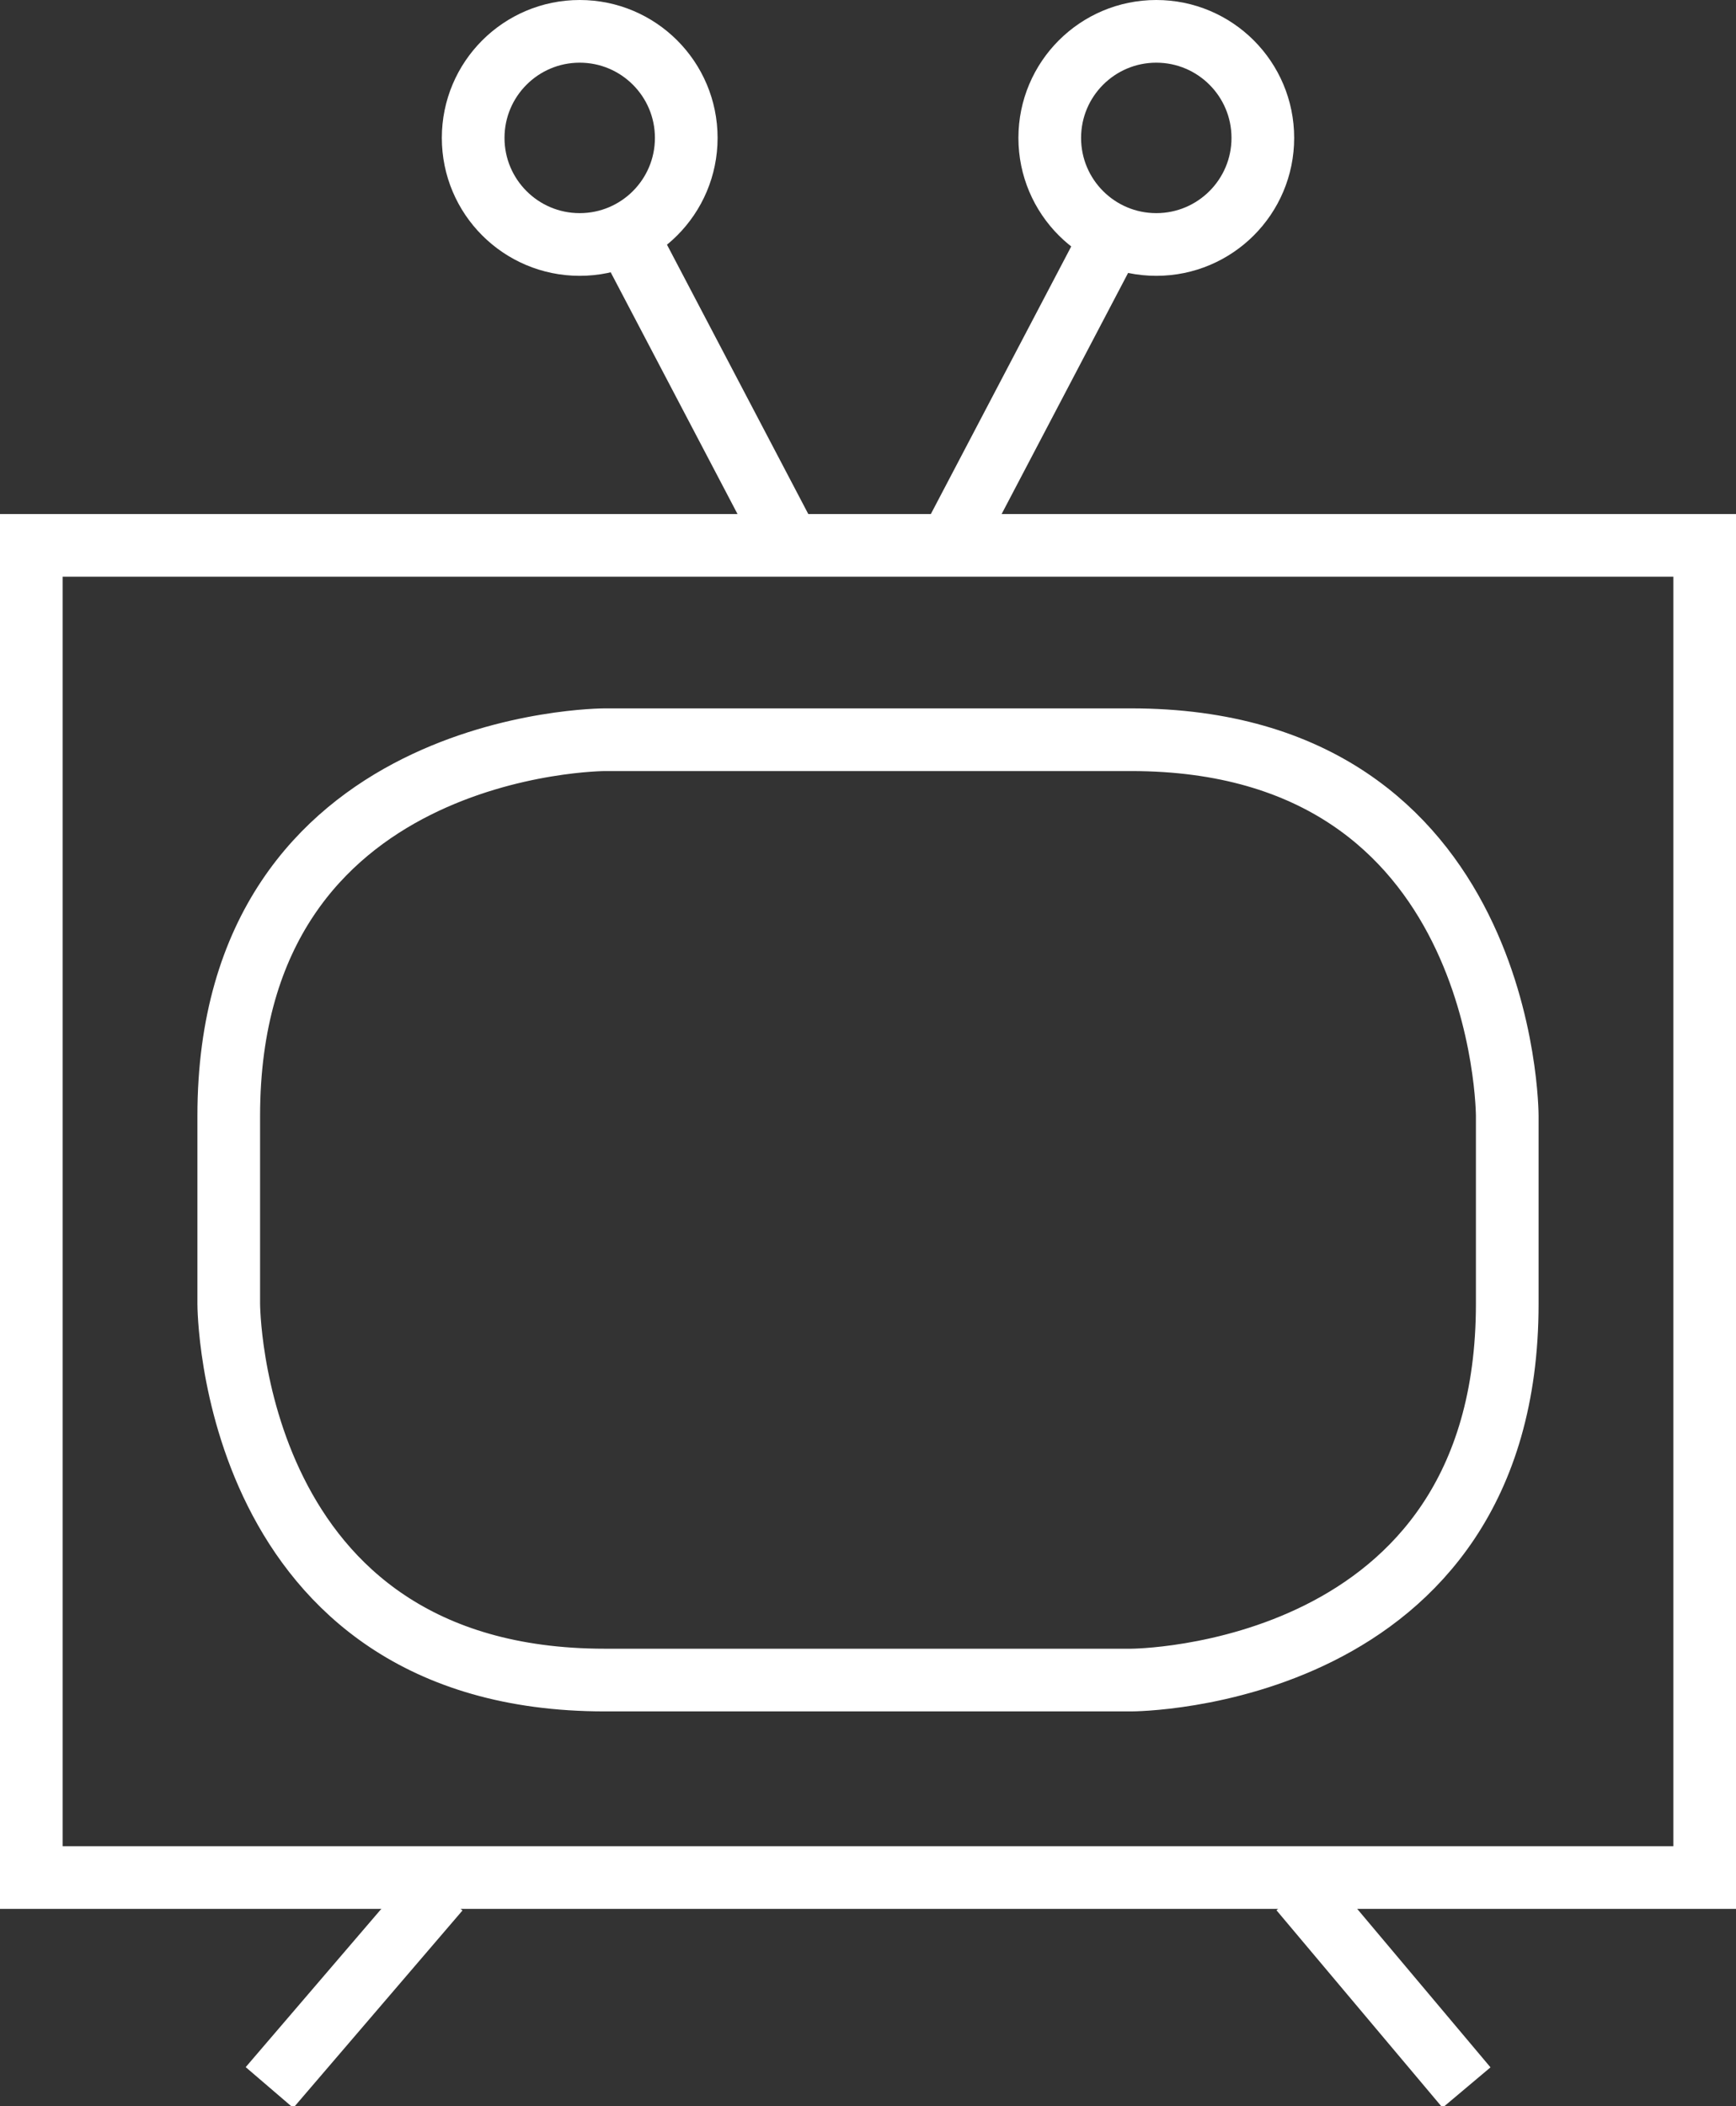
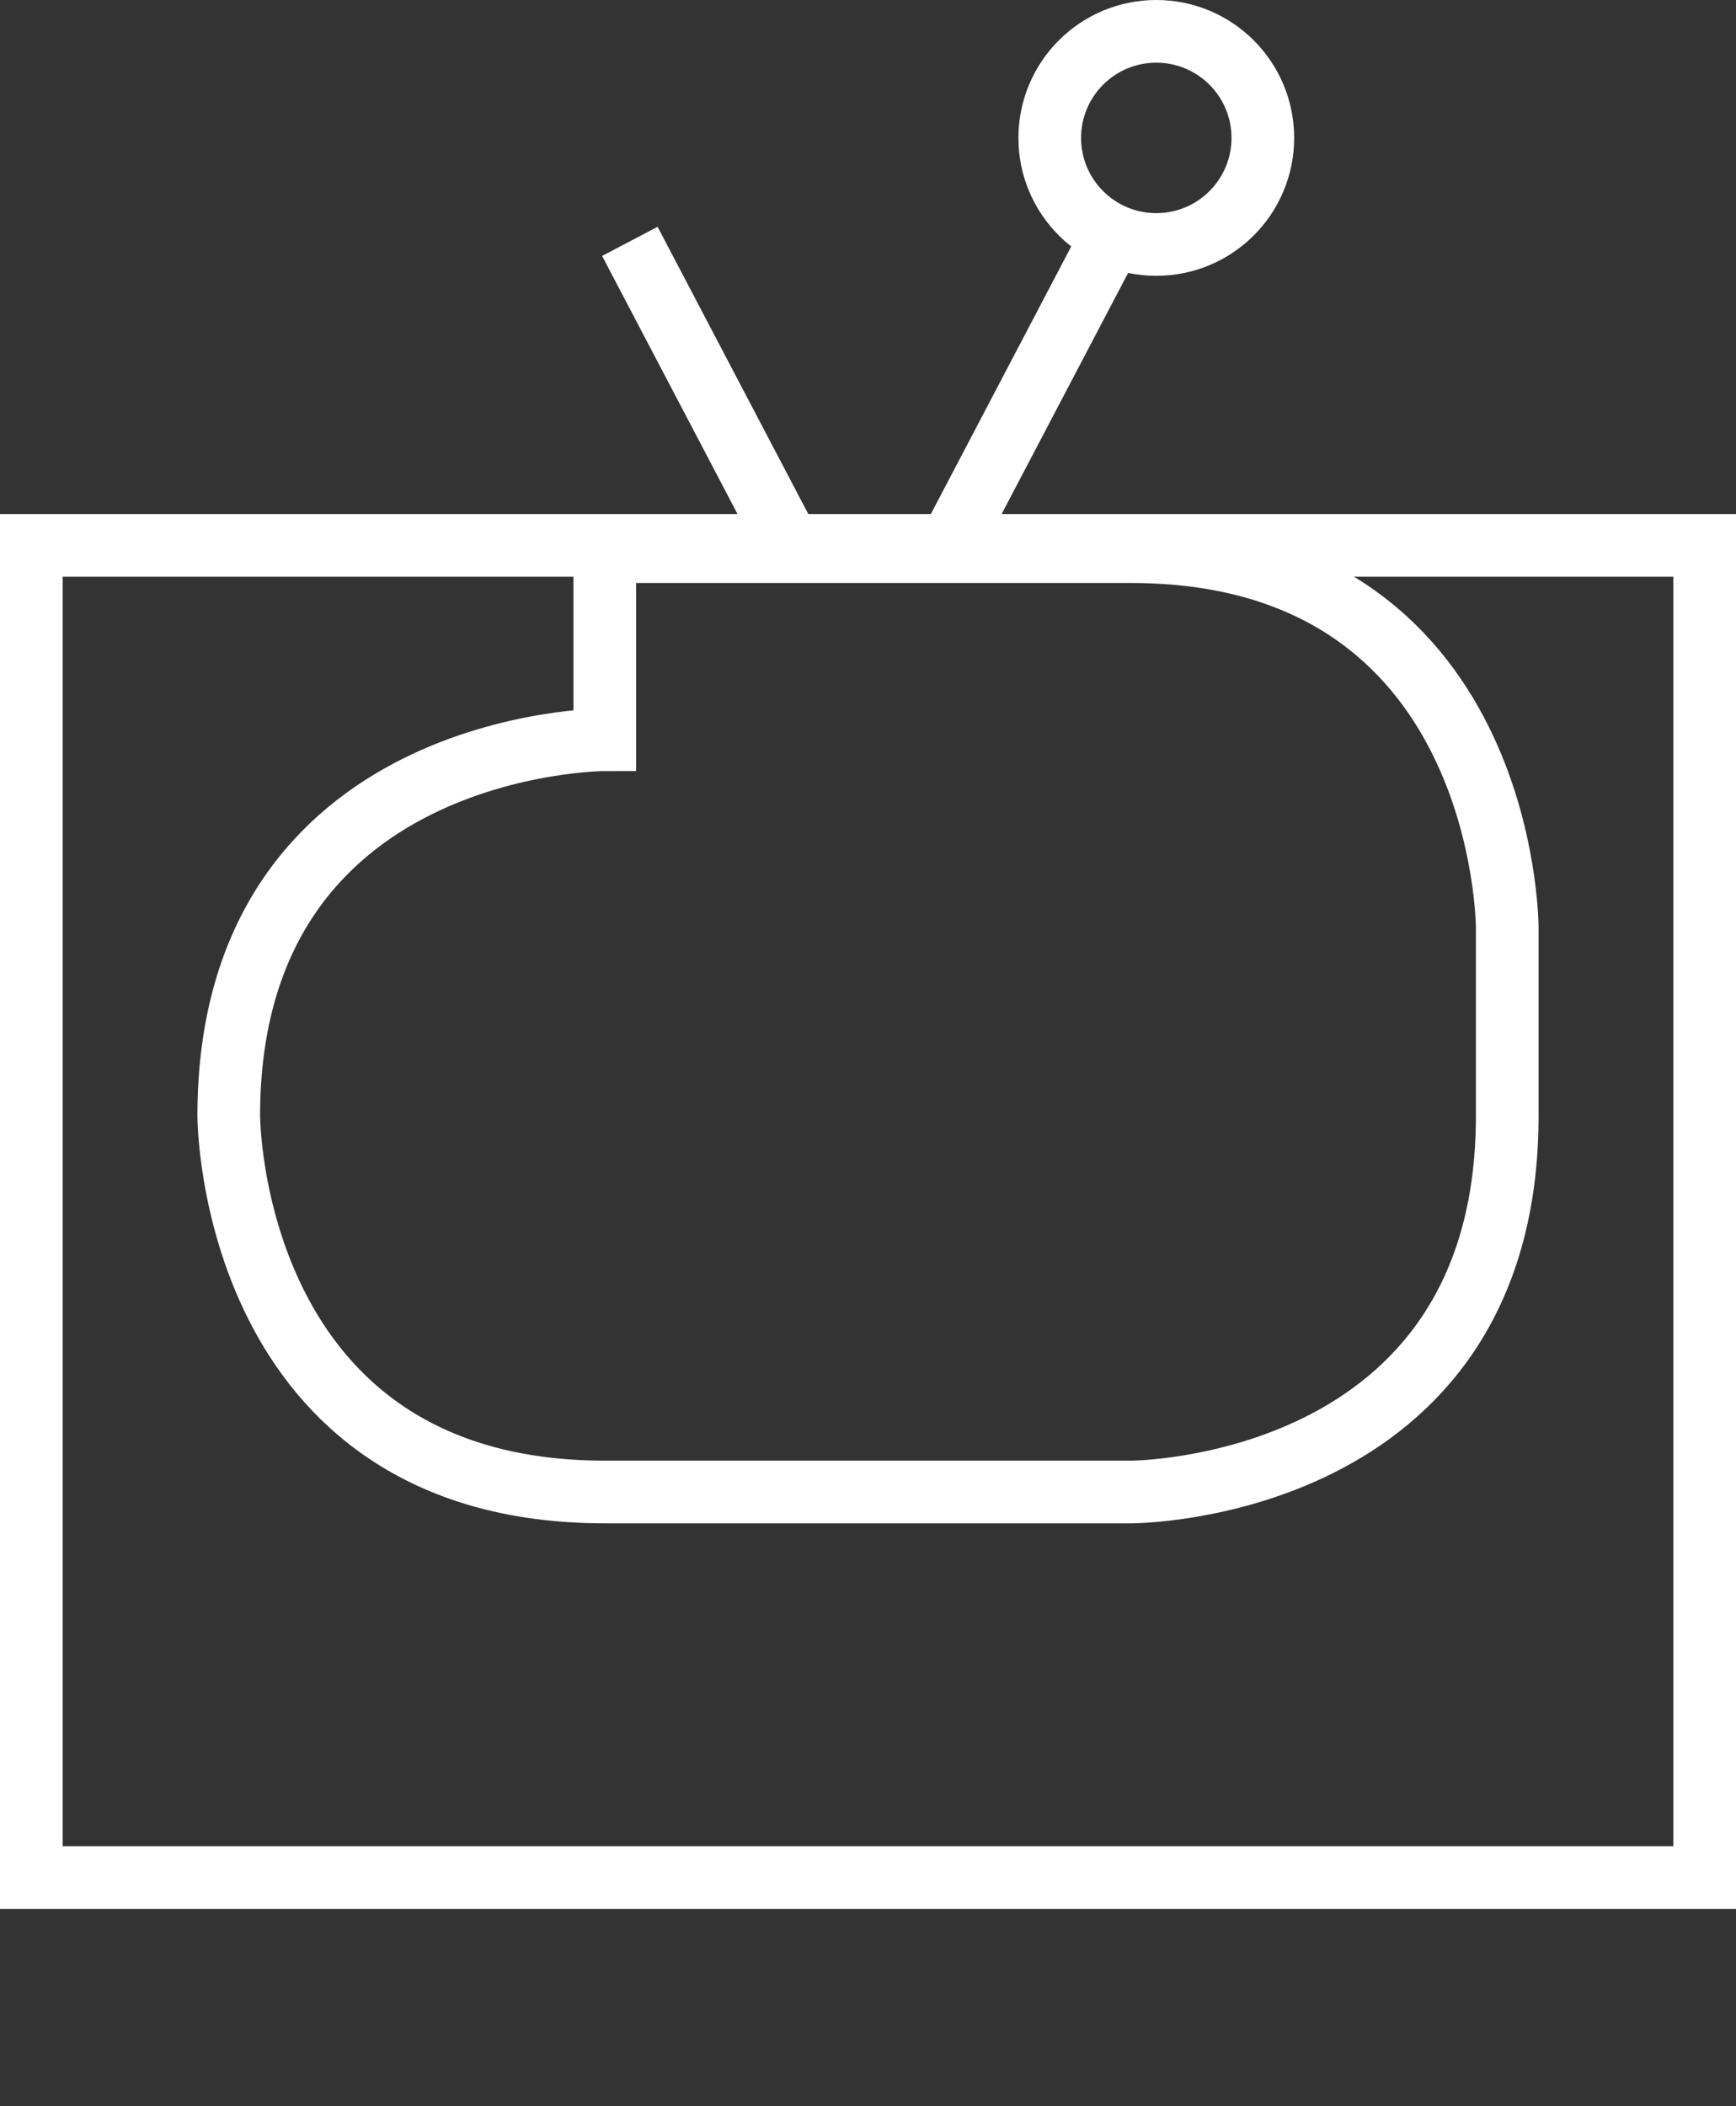
<svg xmlns="http://www.w3.org/2000/svg" xmlns:xlink="http://www.w3.org/1999/xlink" version="1.0" id="Ebene_1" x="0px" y="0px" viewBox="0 0 55.4 67.2" enable-background="new 0 0 55.4 67.2" xml:space="preserve">
  <rect x="0" y="0" width="55.4" height="67.2" fill="#333333" stroke="none" />
  <g>
    <defs>
      <rect id="SVGID_9_" y="0" width="55.4" height="67.2" />
    </defs>
    <clipPath id="SVGID_2_">
      <use xlink:href="#SVGID_9_" overflow="visible" />
    </clipPath>
-     <line clip-path="url(#SVGID_2_)" fill="none" stroke="#FFFFFF" stroke-width="2" x1="14" y1="60.3" x2="8.6" y2="66.6" />
-     <line clip-path="url(#SVGID_2_)" fill="none" stroke="#FFFFFF" stroke-width="2" x1="41.5" y1="60.3" x2="46.8" y2="66.6" />
  </g>
  <line fill="none" stroke="#FFFFFF" stroke-width="2" x1="20.1" y1="7.7" x2="25.4" y2="17.8" />
  <g>
    <defs>
      <rect id="SVGID_11_" y="0" width="55.4" height="67.2" />
    </defs>
    <clipPath id="SVGID_4_">
      <use xlink:href="#SVGID_11_" overflow="visible" />
    </clipPath>
-     <circle clip-path="url(#SVGID_4_)" fill="none" stroke="#FFFFFF" stroke-width="2" cx="18.5" cy="4.4" r="3.4" />
  </g>
  <line fill="none" stroke="#FFFFFF" stroke-width="2" x1="35.4" y1="7.7" x2="30.1" y2="17.8" />
  <g>
    <defs>
      <rect id="SVGID_13_" y="0" width="55.4" height="67.2" />
    </defs>
    <clipPath id="SVGID_6_">
      <use xlink:href="#SVGID_13_" overflow="visible" />
    </clipPath>
    <circle clip-path="url(#SVGID_6_)" fill="none" stroke="#FFFFFF" stroke-width="2" cx="36.9" cy="4.4" r="3.4" />
    <rect x="1" y="17.4" clip-path="url(#SVGID_6_)" fill="none" stroke="#FFFFFF" stroke-width="2" width="53.4" height="42.5" />
-     <path clip-path="url(#SVGID_6_)" fill="none" stroke="#FFFFFF" stroke-width="2" d="M19.3,23.6c0,0-12,0-12,12v6c0,0,0,12,12,12   h16.8c0,0,12,0,12-12v-6c0,0,0-12-12-12H19.3z" />
+     <path clip-path="url(#SVGID_6_)" fill="none" stroke="#FFFFFF" stroke-width="2" d="M19.3,23.6c0,0-12,0-12,12c0,0,0,12,12,12   h16.8c0,0,12,0,12-12v-6c0,0,0-12-12-12H19.3z" />
  </g>
</svg>